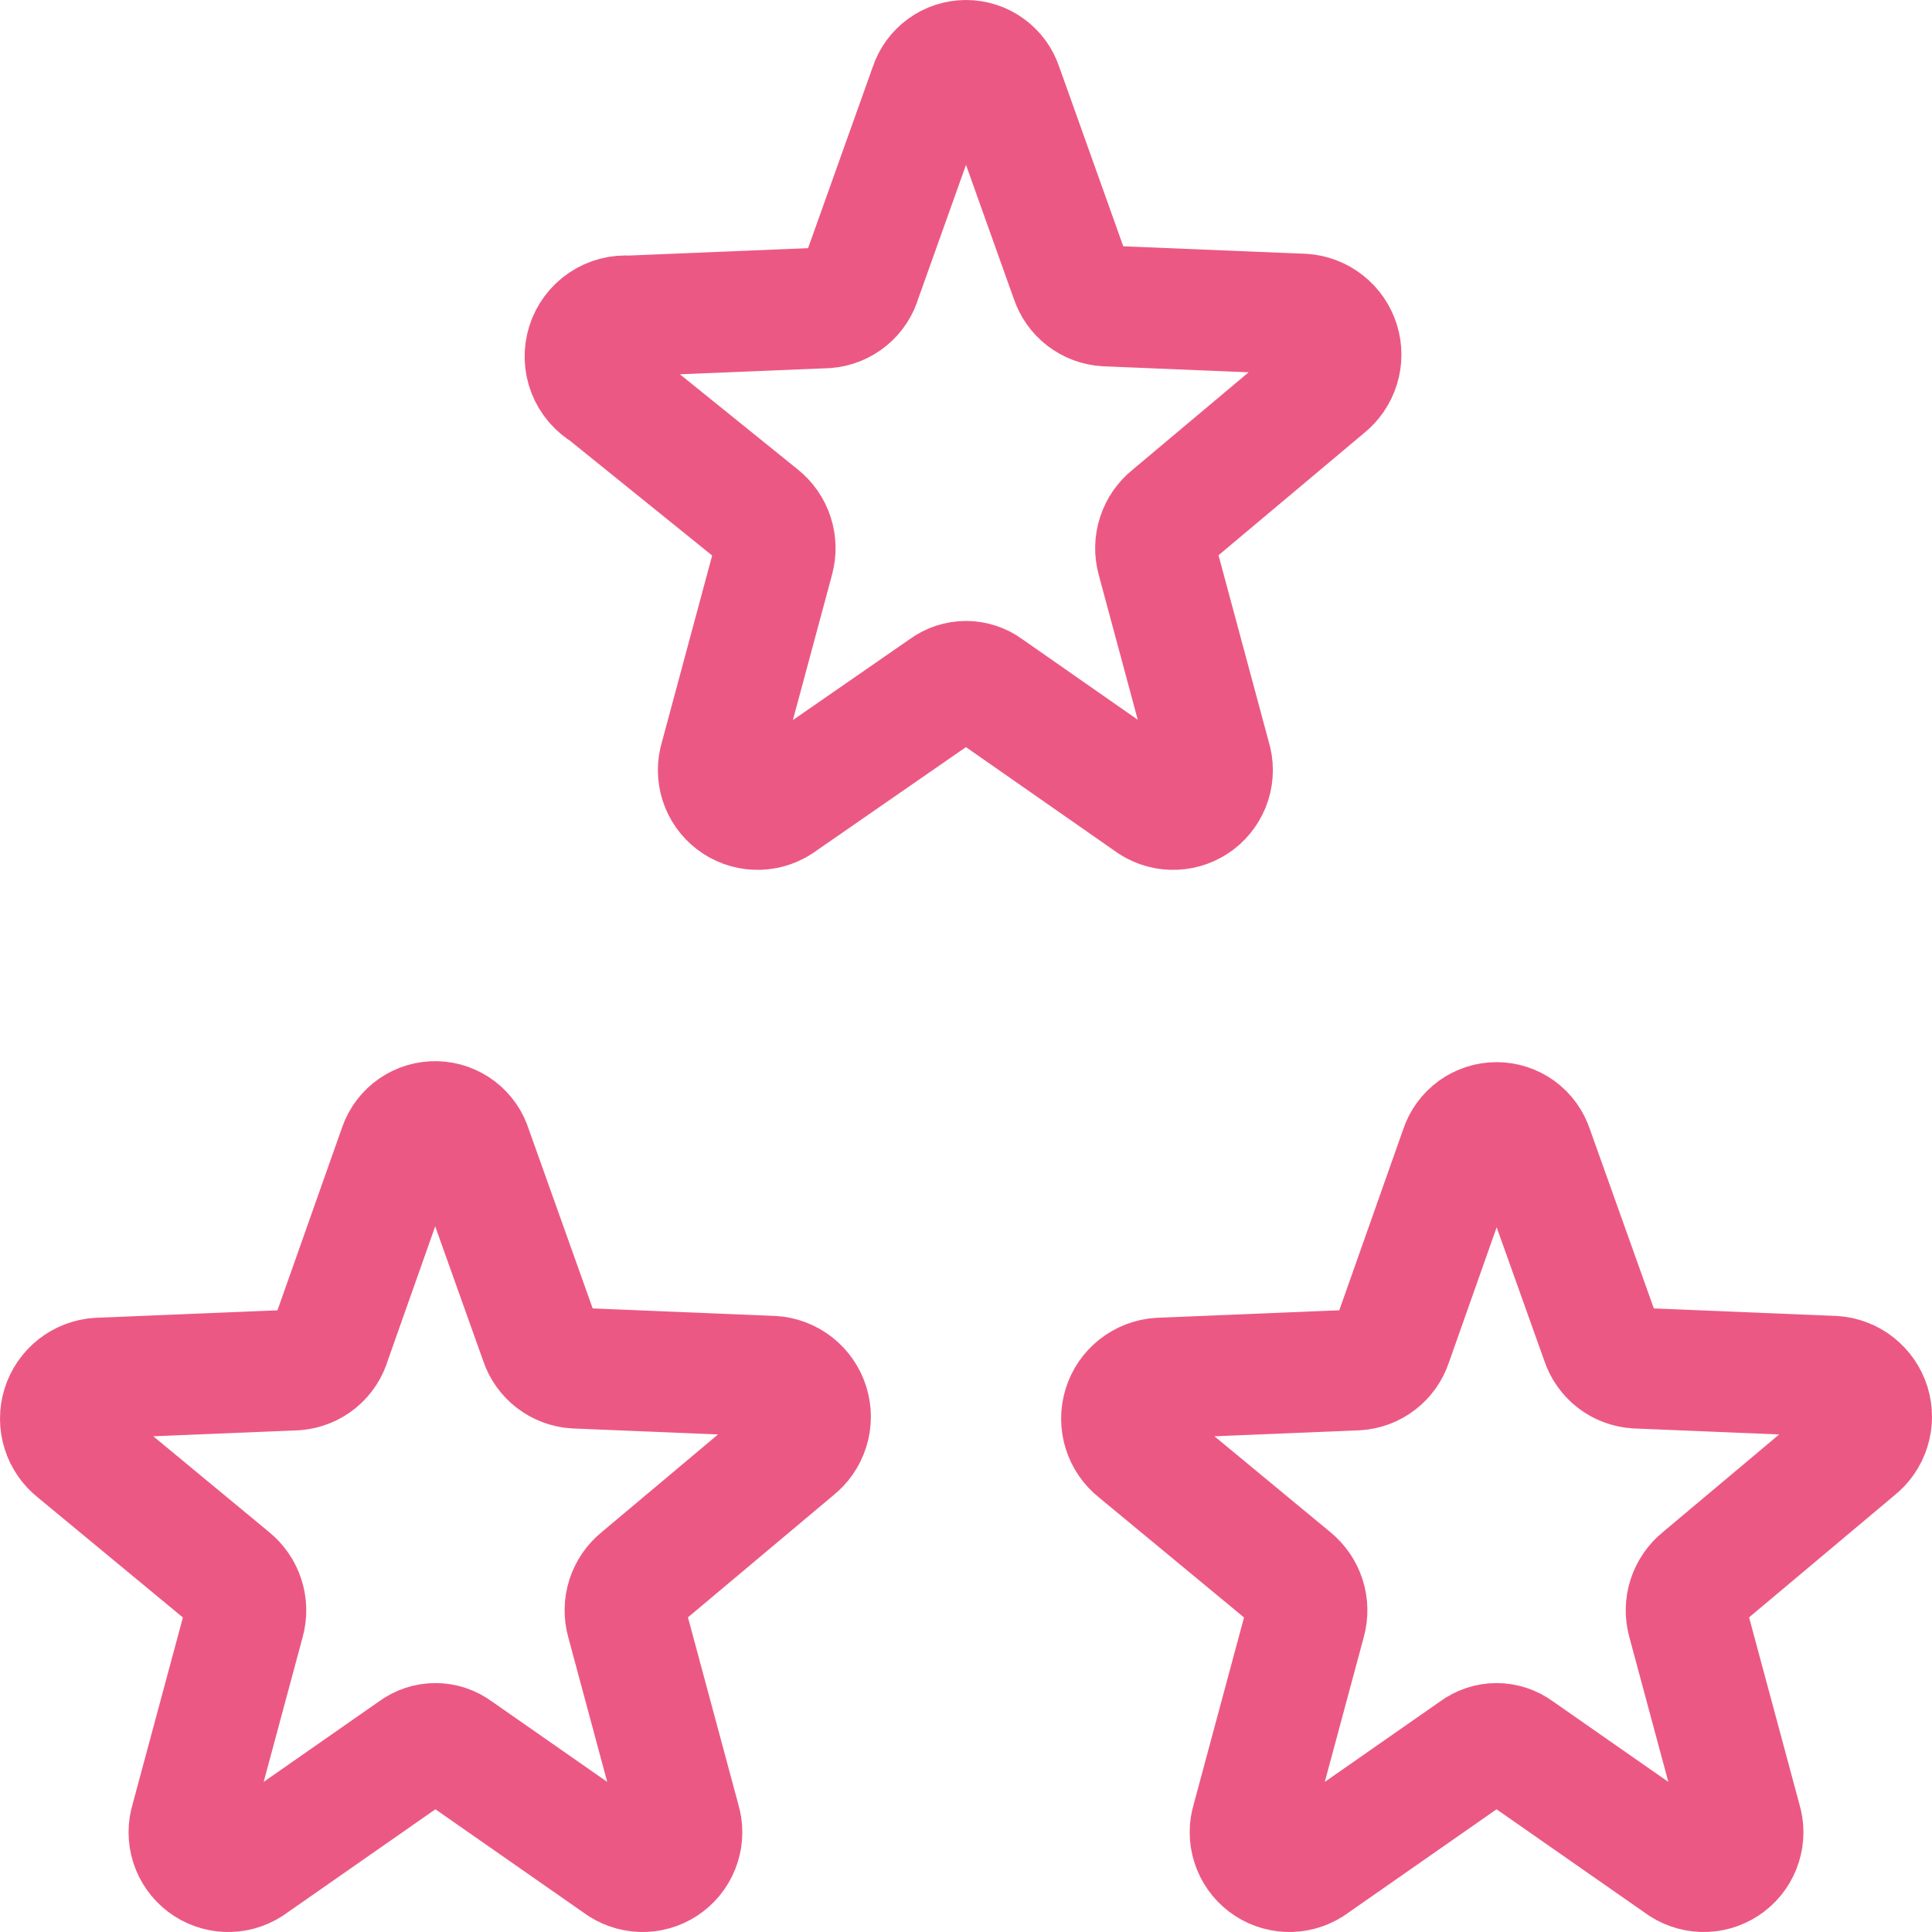
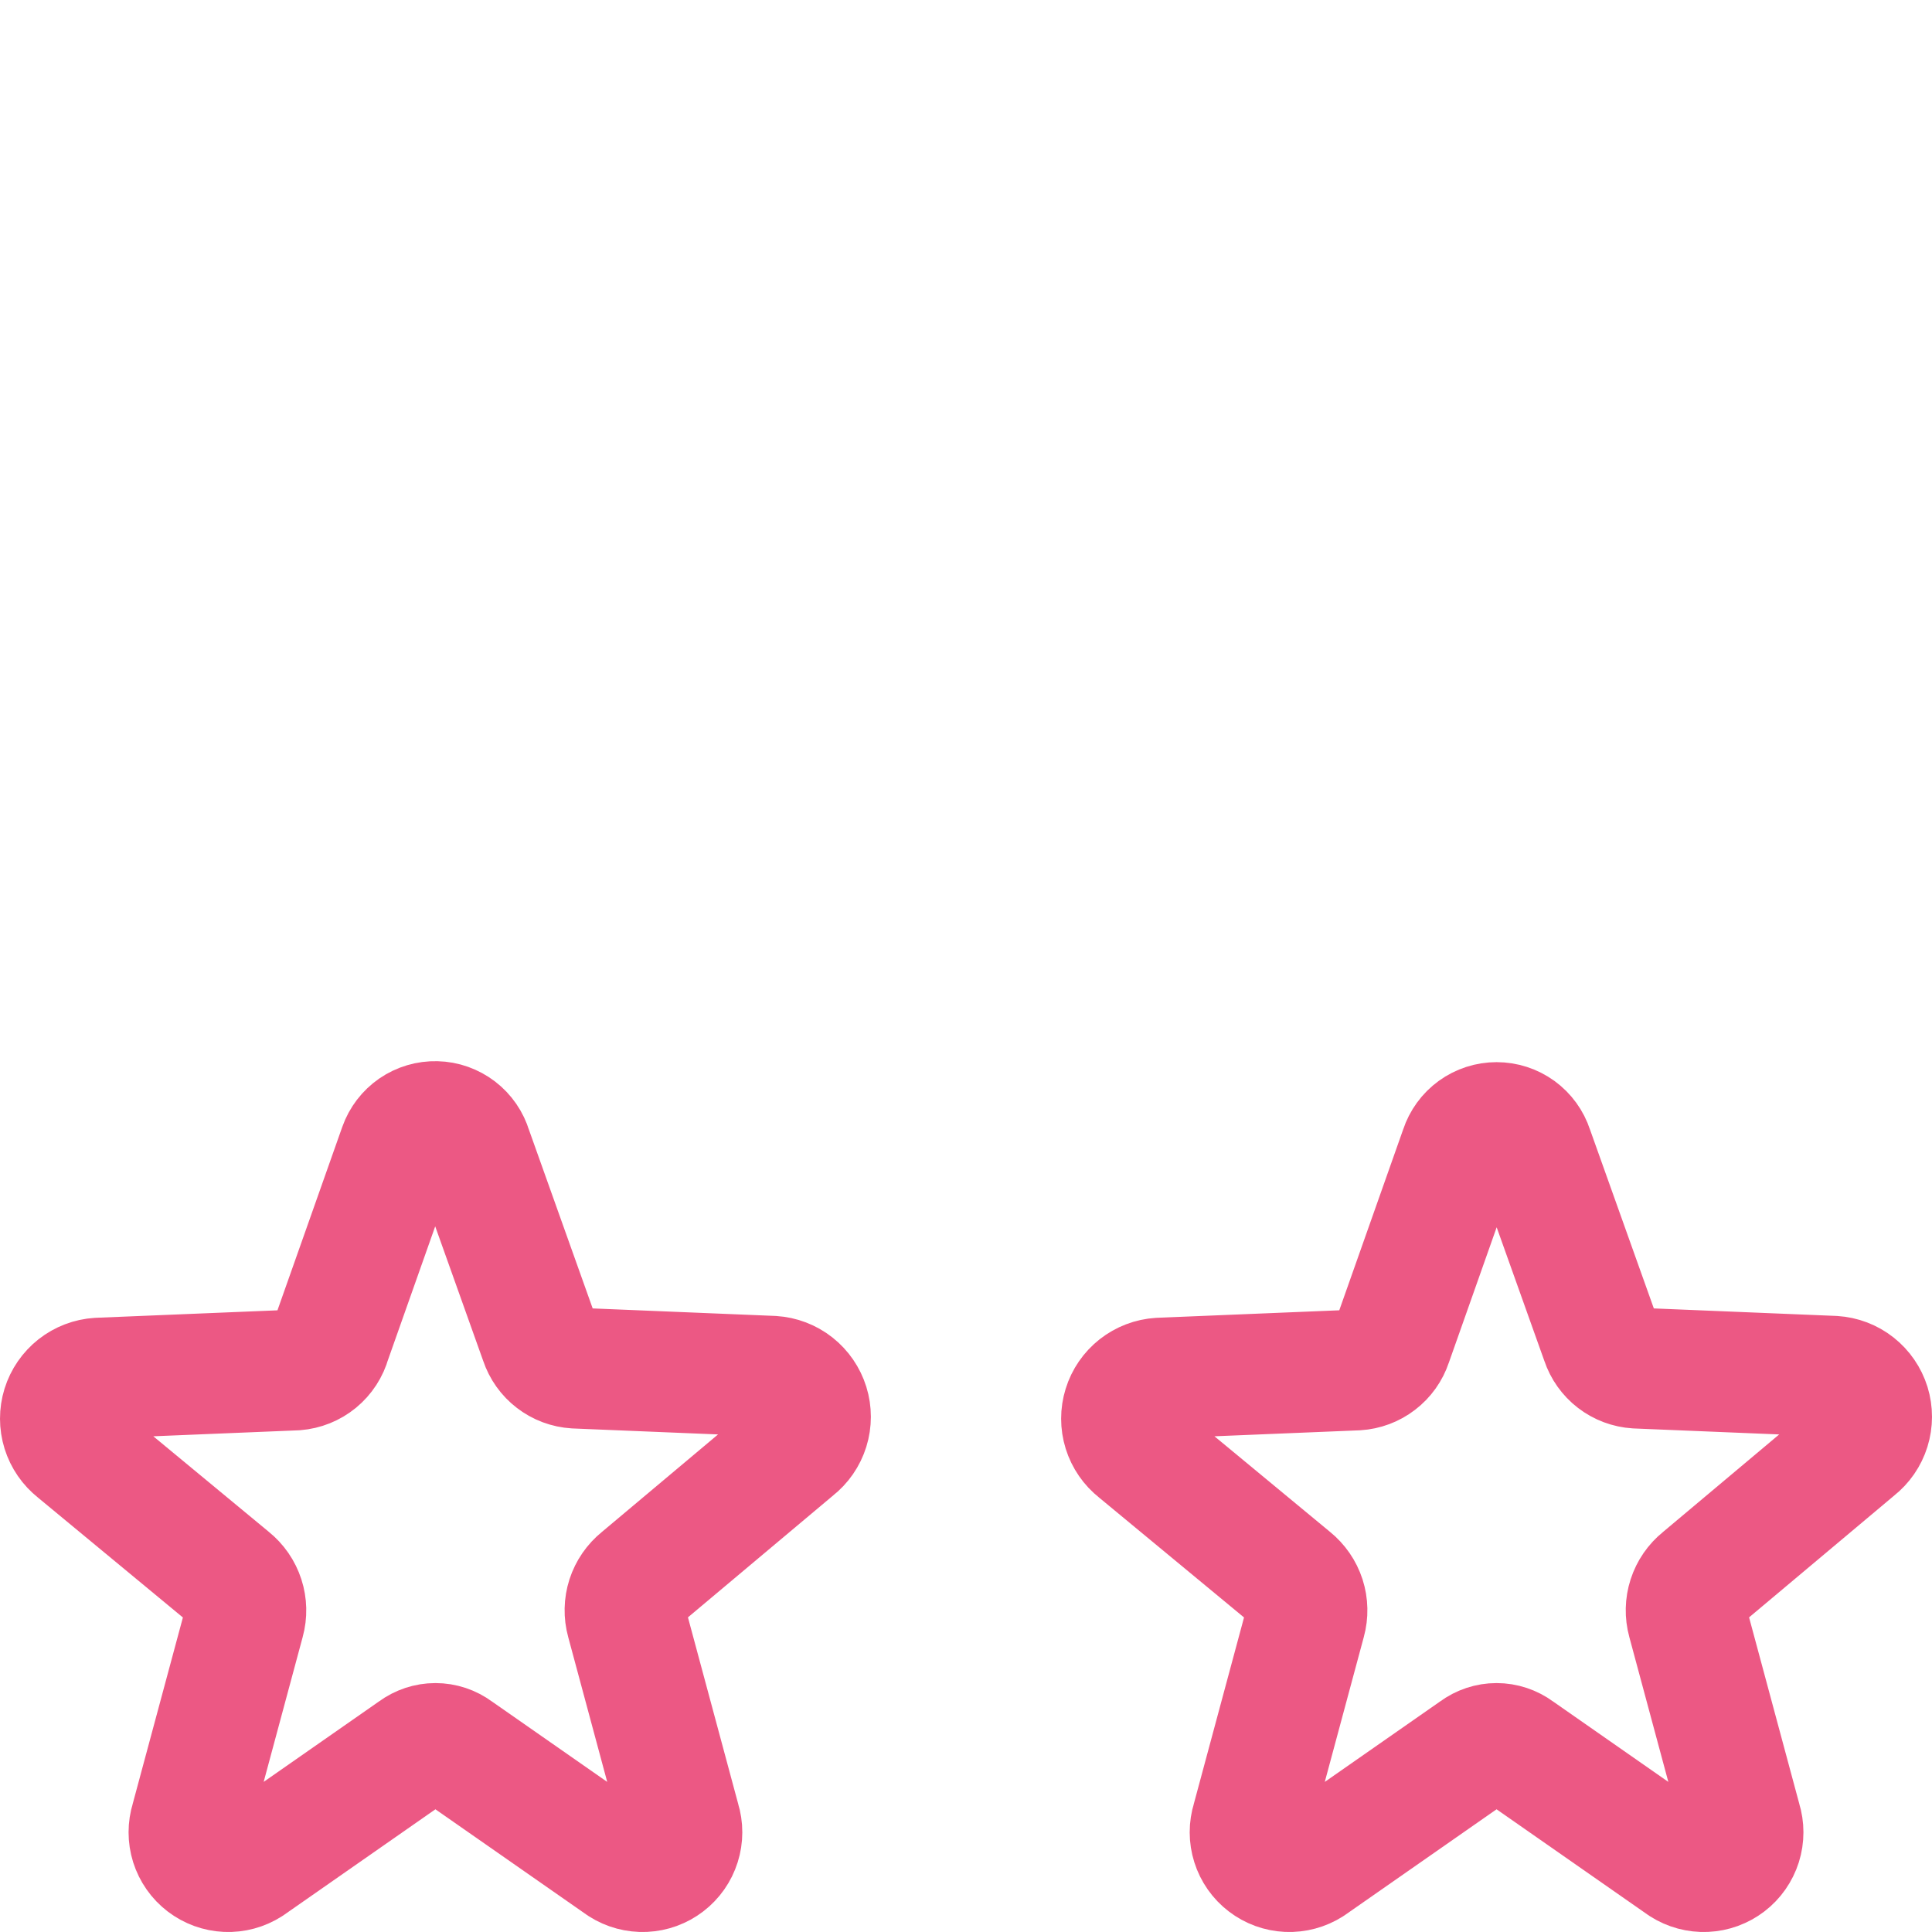
<svg xmlns="http://www.w3.org/2000/svg" width="64" height="64" viewBox="0 0 64 64" fill="none">
-   <path d="M33.199 2.871L35.474 9.246C35.556 9.493 35.71 9.71 35.916 9.869C36.123 10.027 36.372 10.12 36.632 10.136L43.166 10.405C43.437 10.422 43.697 10.522 43.911 10.691C44.125 10.859 44.283 11.089 44.364 11.349C44.445 11.609 44.444 11.888 44.363 12.148C44.282 12.408 44.124 12.638 43.91 12.806L38.782 17.111C38.577 17.275 38.425 17.496 38.344 17.746C38.263 17.996 38.257 18.265 38.327 18.518L40.105 25.12C40.186 25.376 40.185 25.65 40.105 25.905C40.024 26.16 39.867 26.384 39.655 26.547C39.443 26.709 39.185 26.803 38.918 26.814C38.651 26.826 38.387 26.755 38.162 26.611L32.703 22.802C32.5 22.651 32.253 22.57 32 22.57C31.747 22.57 31.5 22.651 31.297 22.802L25.797 26.611C25.571 26.755 25.307 26.826 25.04 26.814C24.773 26.803 24.516 26.709 24.304 26.547C24.091 26.384 23.934 26.16 23.854 25.905C23.773 25.65 23.773 25.376 23.853 25.12L25.631 18.518C25.701 18.265 25.695 17.996 25.614 17.746C25.534 17.496 25.381 17.275 25.176 17.111L20.049 12.972C19.785 12.818 19.581 12.579 19.47 12.295C19.36 12.01 19.349 11.696 19.441 11.405C19.532 11.113 19.72 10.862 19.973 10.691C20.226 10.521 20.53 10.442 20.834 10.467L27.368 10.198C27.636 10.178 27.89 10.076 28.098 9.905C28.305 9.735 28.454 9.505 28.526 9.246L30.801 2.871C30.883 2.618 31.044 2.397 31.259 2.241C31.474 2.084 31.734 2 32 2C32.266 2 32.526 2.084 32.741 2.241C32.956 2.397 33.117 2.618 33.199 2.871Z" stroke="#EC5884" stroke-width="4" stroke-linecap="round" stroke-linejoin="round" />
  <path d="M15.624 38.056L17.898 44.431C17.98 44.678 18.134 44.895 18.341 45.053C18.547 45.212 18.796 45.305 19.056 45.321L25.59 45.59C25.862 45.607 26.122 45.706 26.336 45.875C26.55 46.044 26.707 46.273 26.788 46.533C26.869 46.794 26.869 47.072 26.788 47.333C26.707 47.593 26.549 47.822 26.334 47.99L21.206 52.295C21.002 52.46 20.849 52.681 20.768 52.931C20.688 53.181 20.682 53.449 20.752 53.703L22.53 60.305C22.61 60.56 22.61 60.834 22.529 61.089C22.449 61.344 22.291 61.569 22.079 61.731C21.867 61.894 21.61 61.987 21.343 61.999C21.076 62.01 20.811 61.939 20.586 61.795L15.127 57.987C14.924 57.836 14.678 57.754 14.424 57.754C14.171 57.754 13.925 57.836 13.721 57.987L8.262 61.795C8.037 61.939 7.773 62.01 7.506 61.999C7.239 61.987 6.982 61.894 6.769 61.731C6.557 61.569 6.4 61.344 6.319 61.089C6.239 60.834 6.239 60.56 6.319 60.305L8.097 53.703C8.167 53.449 8.161 53.181 8.08 52.931C7.999 52.681 7.847 52.46 7.642 52.295L2.514 48.053C2.3 47.884 2.142 47.655 2.061 47.395C1.98 47.135 1.98 46.856 2.06 46.596C2.141 46.335 2.299 46.106 2.513 45.937C2.727 45.769 2.987 45.669 3.259 45.652L9.793 45.383C10.06 45.362 10.315 45.26 10.522 45.09C10.729 44.919 10.879 44.689 10.95 44.431L13.225 37.994C13.314 37.742 13.48 37.526 13.699 37.374C13.919 37.223 14.181 37.146 14.447 37.153C14.713 37.159 14.97 37.251 15.182 37.413C15.393 37.575 15.548 37.8 15.624 38.056Z" stroke="#EC5884" stroke-width="4" stroke-linecap="round" stroke-linejoin="round" />
  <path d="M50.775 38.056L53.05 44.431C53.132 44.678 53.286 44.895 53.492 45.053C53.699 45.212 53.948 45.305 54.207 45.321L60.741 45.59C61.013 45.607 61.273 45.706 61.487 45.875C61.701 46.044 61.859 46.273 61.94 46.533C62.02 46.794 62.02 47.072 61.939 47.333C61.858 47.593 61.7 47.822 61.486 47.99L56.358 52.295C56.153 52.46 56.001 52.681 55.92 52.931C55.839 53.181 55.833 53.449 55.903 53.703L57.681 60.305C57.761 60.56 57.761 60.834 57.681 61.089C57.6 61.344 57.443 61.569 57.231 61.731C57.018 61.894 56.761 61.987 56.494 61.999C56.227 62.01 55.963 61.939 55.737 61.795L50.279 57.987C50.075 57.836 49.829 57.754 49.576 57.754C49.322 57.754 49.076 57.836 48.873 57.987L43.414 61.795C43.188 61.939 42.924 62.01 42.657 61.999C42.39 61.987 42.133 61.894 41.921 61.731C41.709 61.569 41.551 61.344 41.471 61.089C41.39 60.834 41.39 60.56 41.47 60.305L43.248 53.703C43.318 53.449 43.312 53.181 43.232 52.931C43.151 52.681 42.998 52.46 42.794 52.295L37.666 48.053C37.451 47.884 37.293 47.655 37.212 47.395C37.131 47.135 37.131 46.856 37.212 46.596C37.292 46.335 37.45 46.106 37.664 45.937C37.878 45.769 38.138 45.669 38.41 45.652L44.944 45.383C45.204 45.367 45.453 45.274 45.659 45.115C45.866 44.957 46.02 44.74 46.102 44.493L48.376 38.056C48.459 37.803 48.619 37.582 48.835 37.425C49.05 37.269 49.309 37.185 49.576 37.185C49.842 37.185 50.101 37.269 50.317 37.425C50.532 37.582 50.693 37.803 50.775 38.056Z" stroke="#EC5884" stroke-width="4" stroke-linecap="round" stroke-linejoin="round" />
</svg>